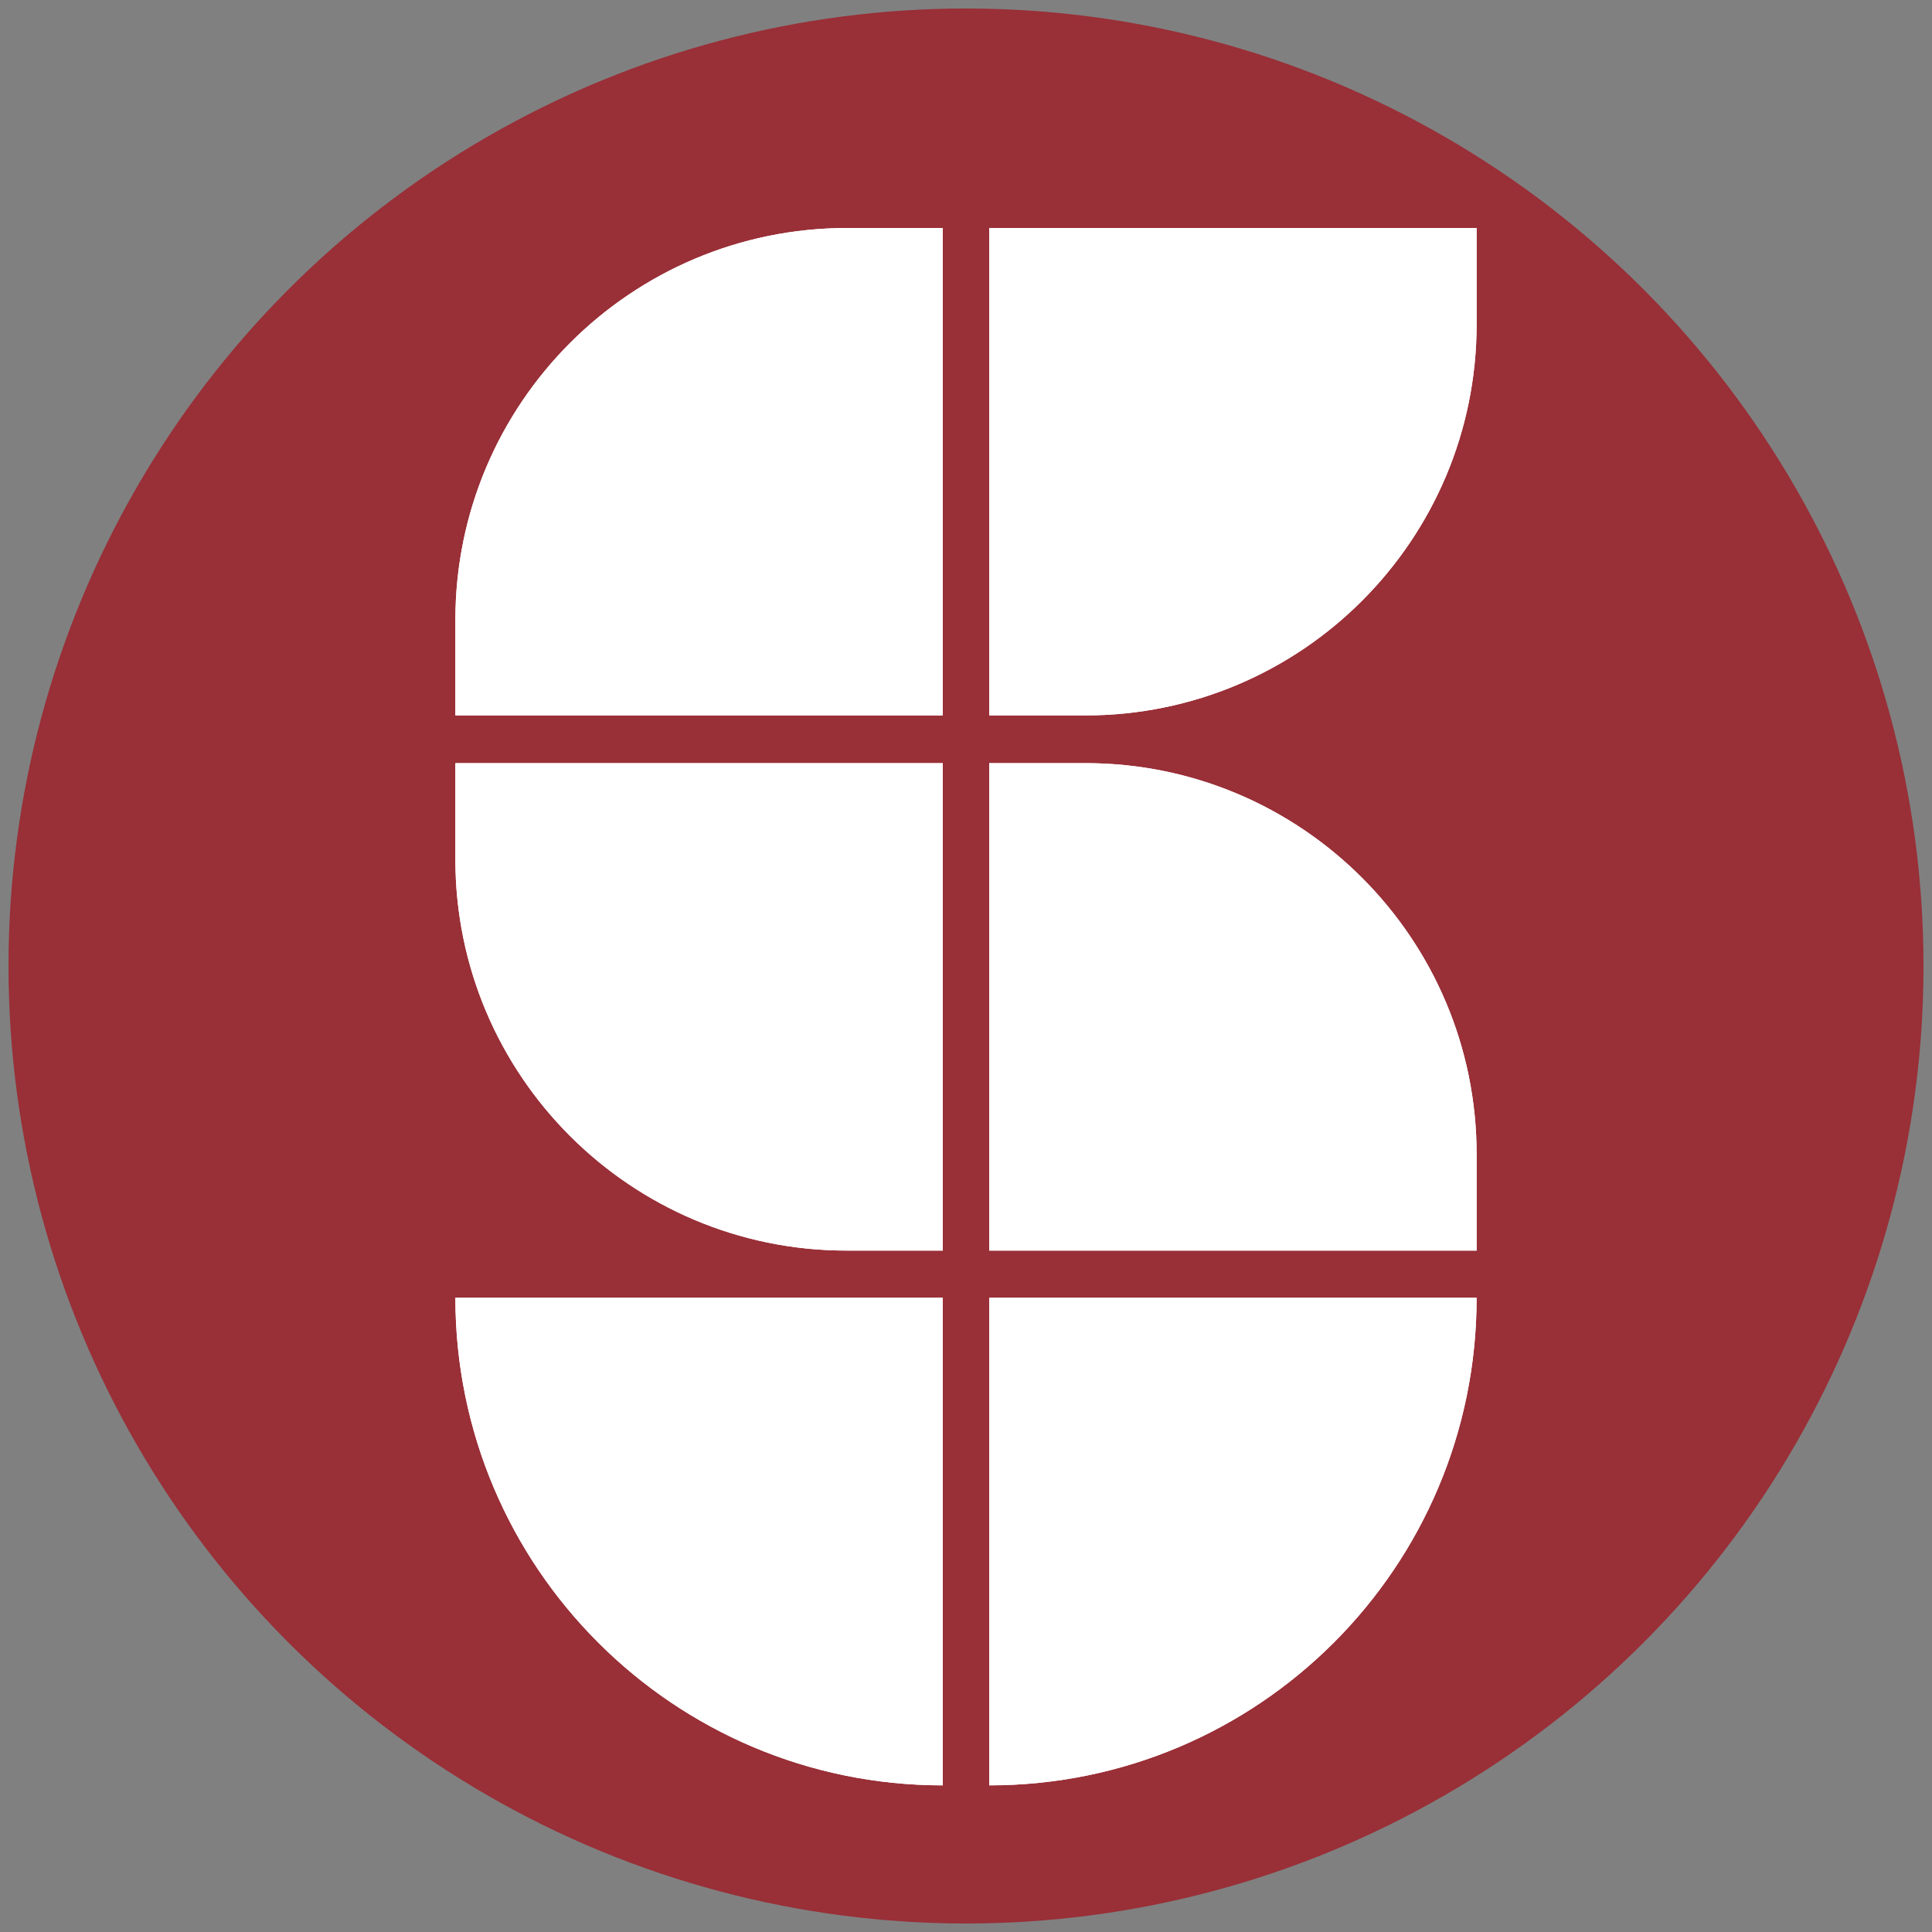
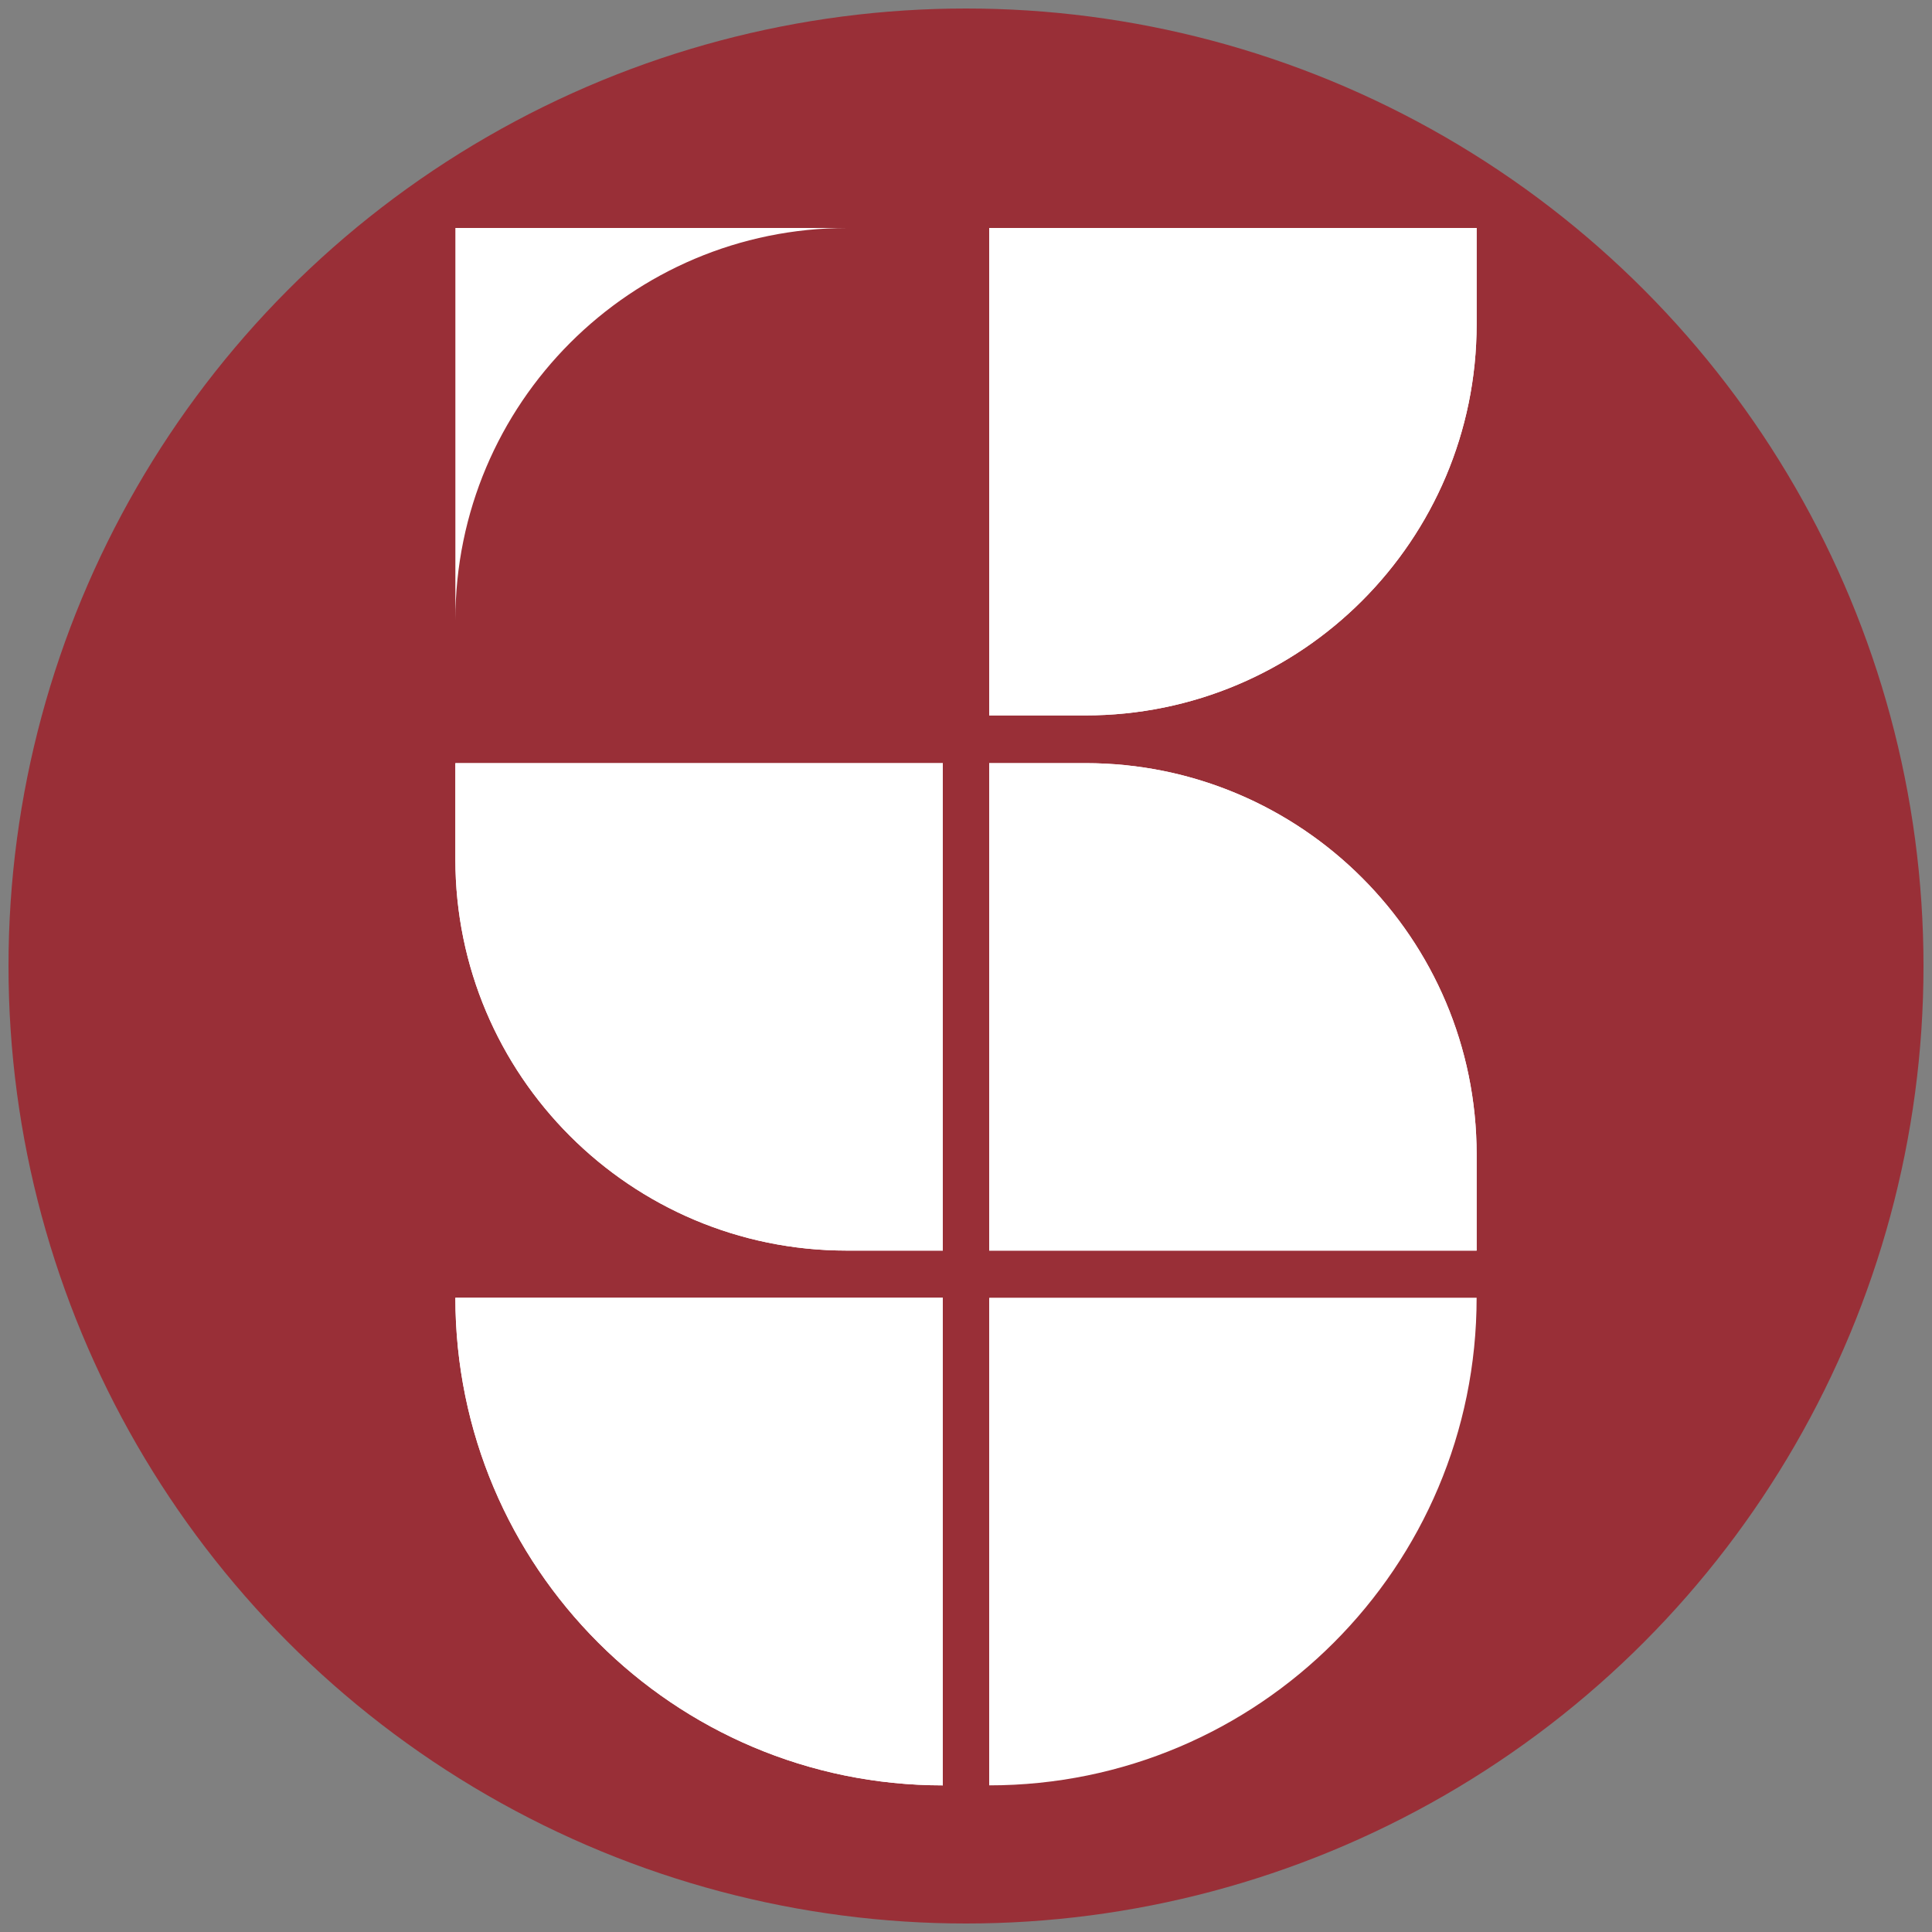
<svg xmlns="http://www.w3.org/2000/svg" id="Layer_1" viewBox="0 0 100 100">
  <rect x="0" y="0" width="100" height="100" fill="#808080" stroke="none" />
  <defs>
    <style>.cls-1{clip-path:url(#clippath);}.cls-2,.cls-3{fill:#fff;}.cls-4{clip-path:url(#clippath-1);}.cls-5{clip-path:url(#clippath-4);}.cls-6{clip-path:url(#clippath-3);}.cls-7{clip-path:url(#clippath-2);}.cls-8{clip-path:url(#clippath-5);}.cls-9{fill:#992f37;}.cls-9,.cls-3{stroke-width:0px;}</style>
    <clipPath id="clippath">
      <path class="cls-3" d="m23.57,67.17c0,13.94,11.3,25.24,25.23,25.24v-25.24h-25.23Z" />
    </clipPath>
    <clipPath id="clippath-1">
      <path class="cls-3" d="m51.2,67.17v25.24c13.94,0,25.23-11.3,25.23-25.24h-25.23Z" />
    </clipPath>
    <clipPath id="clippath-2">
      <path class="cls-3" d="m51.2,11.8v25.23h4.98c11.18,0,20.25-9.07,20.25-20.25v-4.98h-25.23Z" />
    </clipPath>
    <clipPath id="clippath-3">
      <path class="cls-3" d="m23.57,39.5v4.98c0,11.18,9.07,20.25,20.25,20.25h4.98v-25.23h-25.23Z" />
    </clipPath>
    <clipPath id="clippath-4">
      <path class="cls-3" d="m51.2,39.5v25.23h25.23v-4.98c0-11.18-9.07-20.25-20.25-20.25h-4.98Z" />
    </clipPath>
    <clipPath id="clippath-5">
      <path class="cls-3" d="m43.86,11.8c-11.21,0-20.29,9.09-20.29,20.29v4.94h25.23V11.8h-4.94Z" />
    </clipPath>
  </defs>
  <circle class="cls-9" cx="50" cy="50" r="49.56" />
  <path class="cls-2" d="m23.57,67.17c0,13.94,11.3,25.24,25.23,25.24v-25.24h-25.23Z" />
  <g class="cls-1">
    <rect class="cls-3" x="19.26" y="62.86" width="33.86" height="33.86" transform="translate(-51.36 76.47) rotate(-63.43)" />
  </g>
-   <path class="cls-2" d="m51.2,67.17v25.24c13.94,0,25.23-11.3,25.23-25.24h-25.23Z" />
  <g class="cls-4">
    <rect class="cls-3" x="46.89" y="62.86" width="33.86" height="33.86" transform="translate(-36.08 101.18) rotate(-63.43)" />
  </g>
  <path class="cls-2" d="m51.2,11.8v25.23h4.98c11.18,0,20.25-9.07,20.25-20.25v-4.98h-25.23Z" />
  <g class="cls-7">
    <rect class="cls-3" x="46.89" y="7.49" width="33.85" height="33.85" transform="translate(13.44 70.57) rotate(-63.43)" />
  </g>
  <path class="cls-2" d="m23.57,39.5v4.98c0,11.18,9.07,20.25,20.25,20.25h4.98v-25.23h-25.23Z" />
  <g class="cls-6">
    <rect class="cls-3" x="19.26" y="35.19" width="33.86" height="33.86" transform="translate(-26.61 61.17) rotate(-63.43)" />
  </g>
  <path class="cls-2" d="m51.2,39.5v25.23h25.23v-4.98c0-11.18-9.07-20.25-20.25-20.25h-4.98Z" />
  <g class="cls-5">
    <rect class="cls-3" x="46.89" y="35.18" width="33.85" height="33.85" transform="translate(-11.33 85.88) rotate(-63.43)" />
  </g>
-   <path class="cls-2" d="m43.86,11.8c-11.21,0-20.29,9.09-20.29,20.29v4.94h25.23V11.8h-4.94Z" />
+   <path class="cls-2" d="m43.86,11.8c-11.21,0-20.29,9.09-20.29,20.29v4.94V11.8h-4.94Z" />
  <g class="cls-8">
-     <rect class="cls-3" x="19.26" y="7.49" width="33.85" height="33.85" transform="translate(-1.84 45.86) rotate(-63.43)" />
-   </g>
+     </g>
</svg>